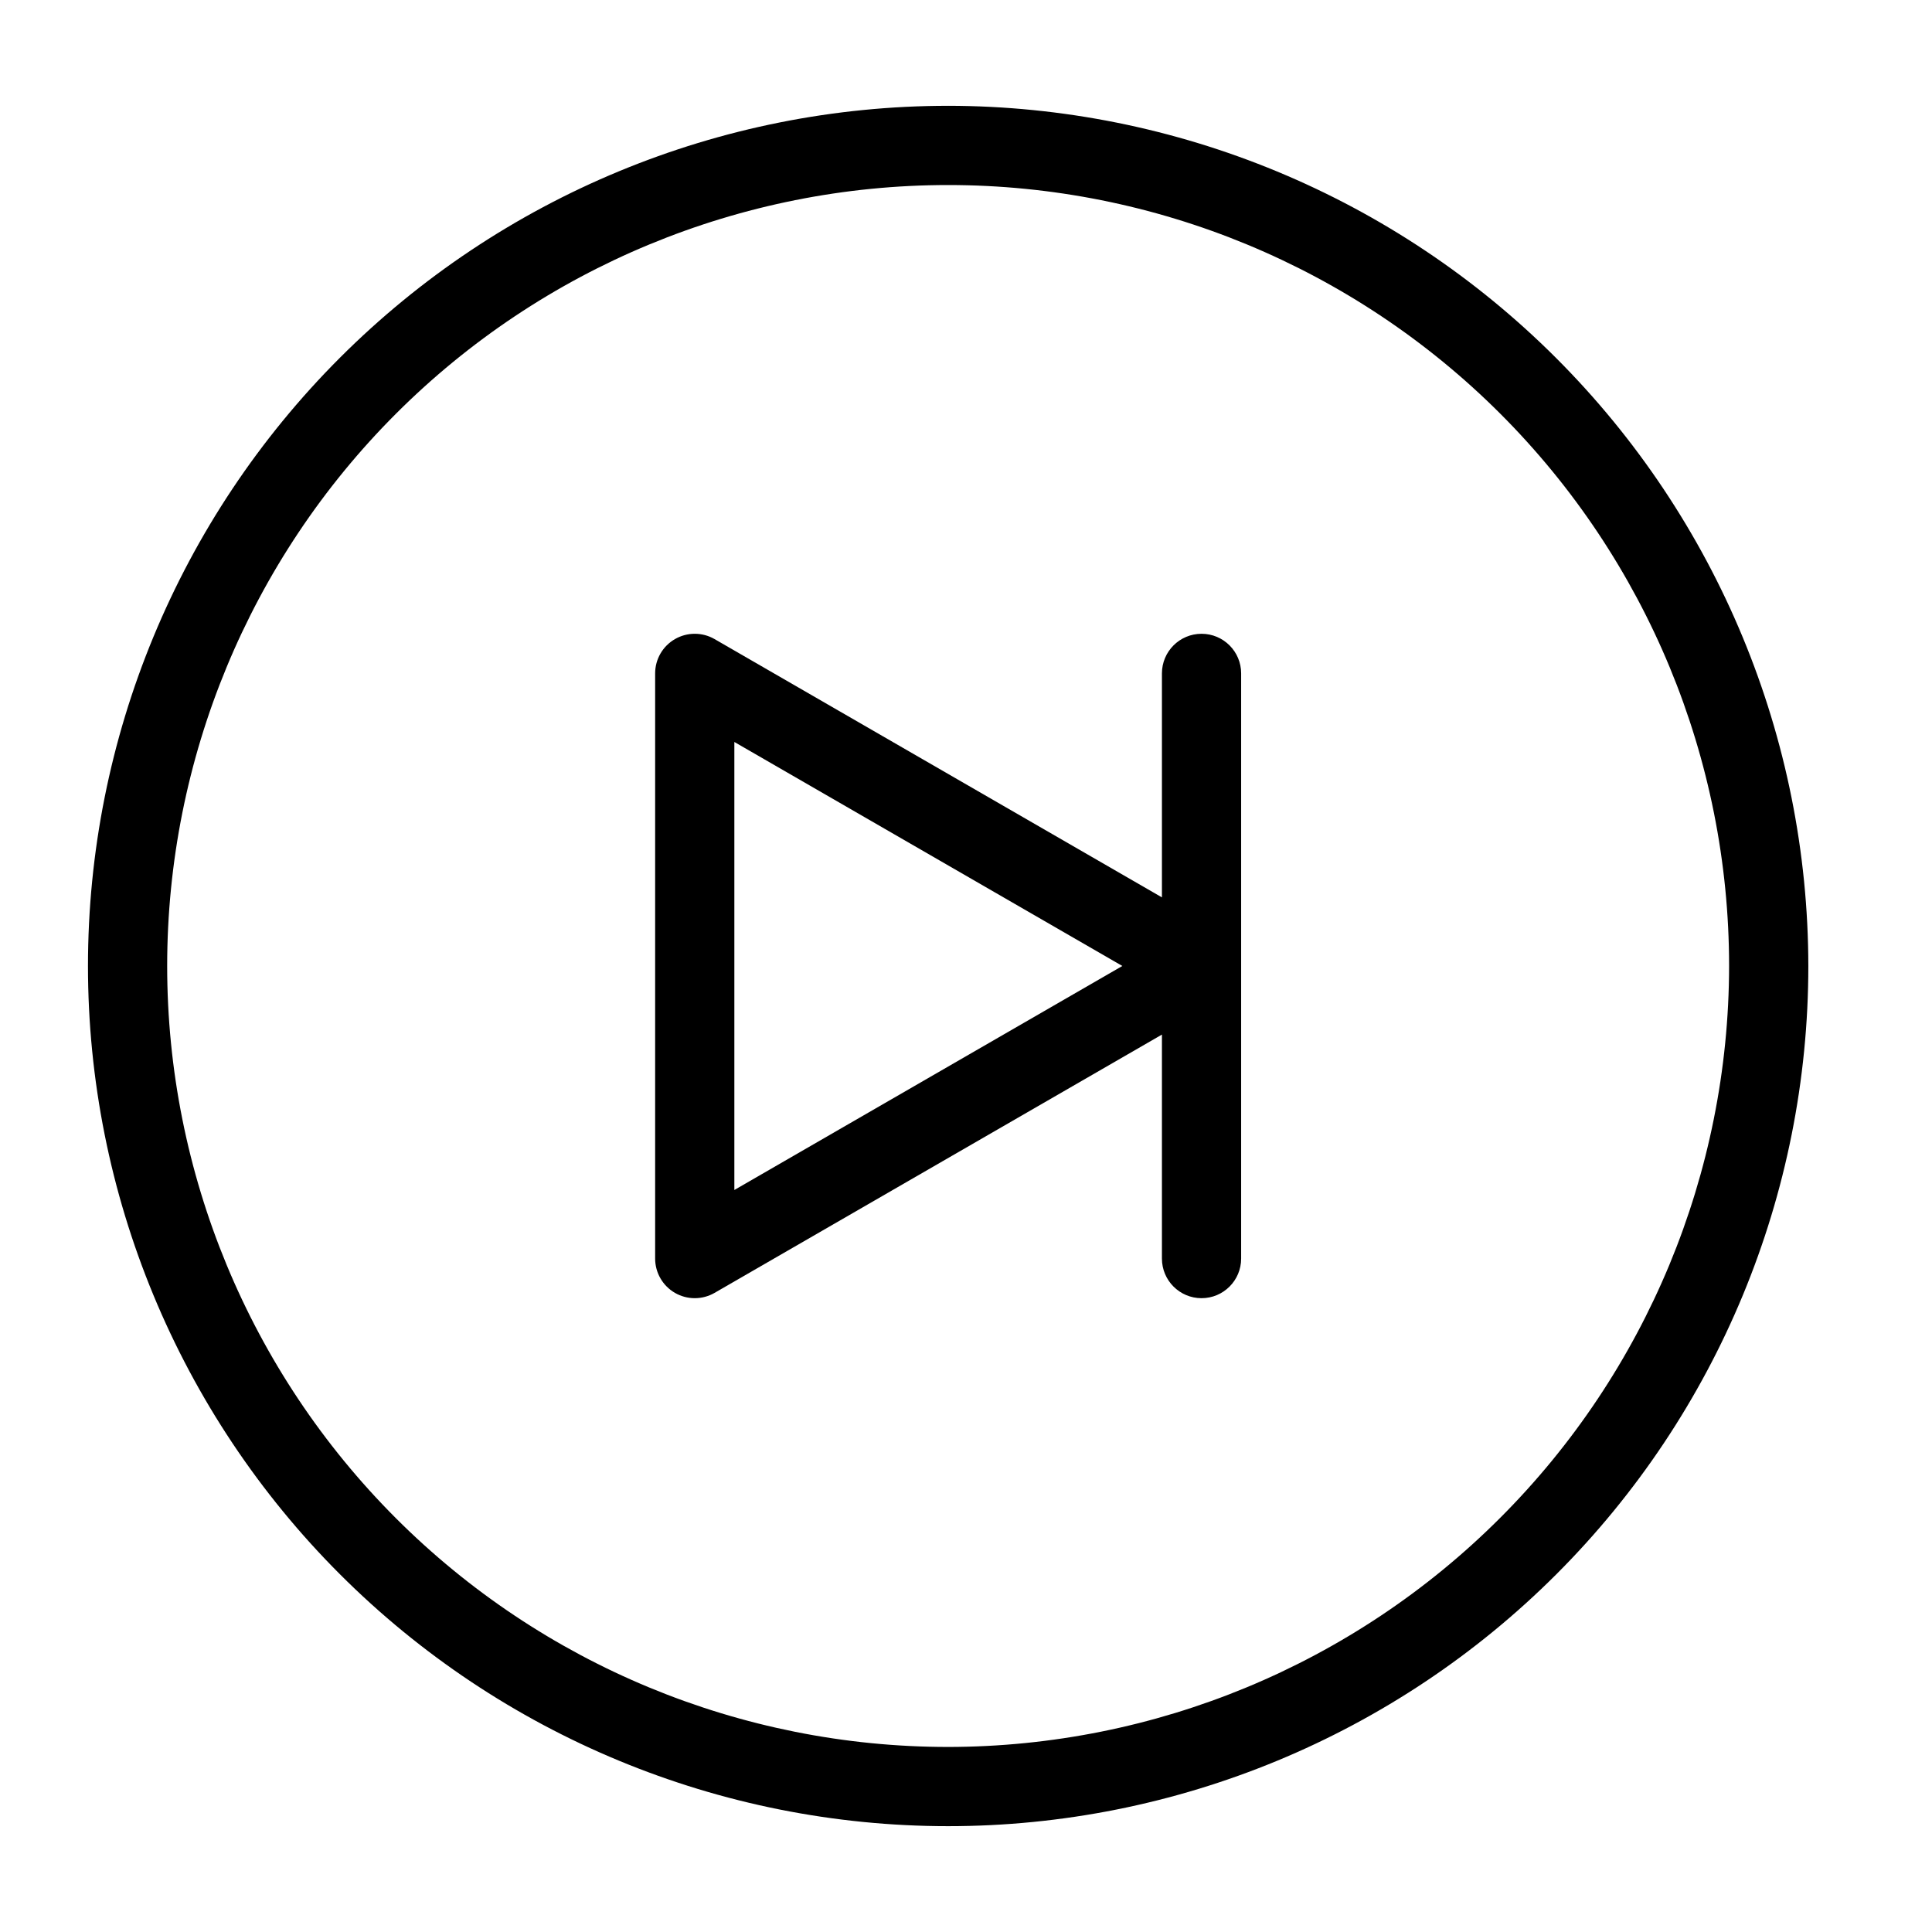
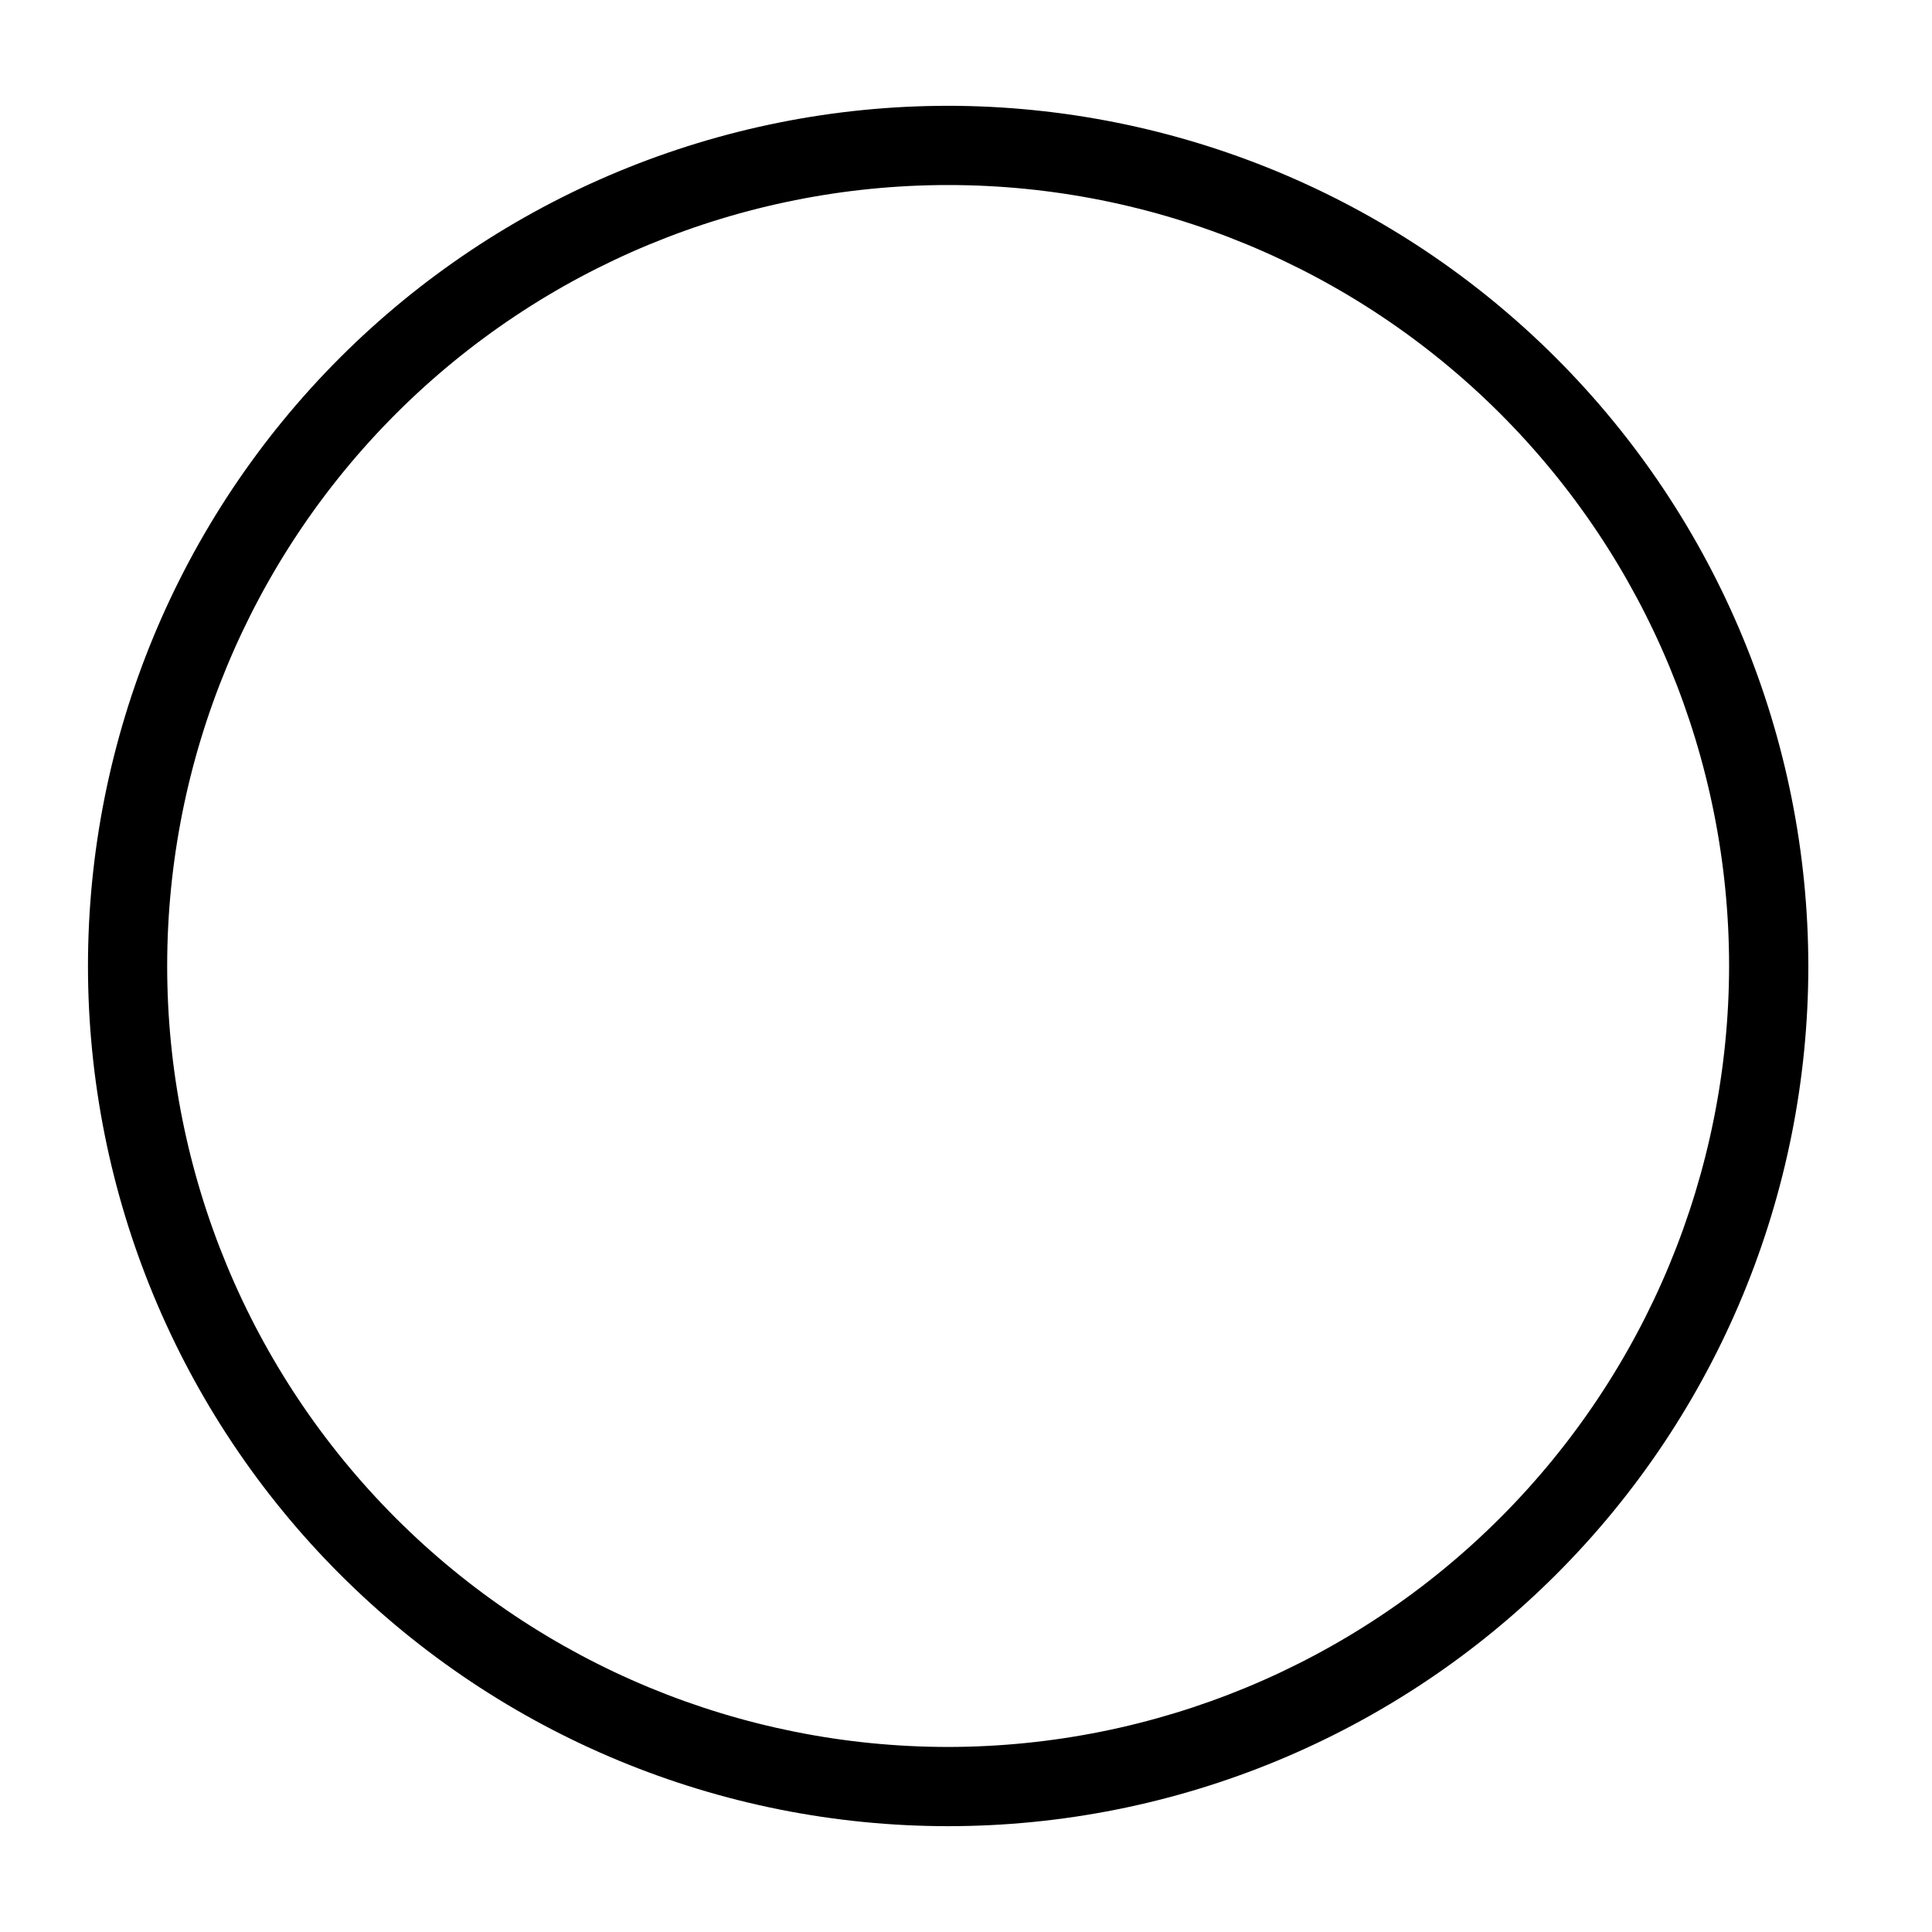
<svg xmlns="http://www.w3.org/2000/svg" fill="#000000" width="800px" height="800px" version="1.1" viewBox="144 144 512 512">
  <g>
    <path d="m395.27 172.04c-60.457 0-118.44 24.016-161.19 66.766s-66.766 100.73-66.766 161.19c0 60.457 24.016 118.44 66.766 161.19s100.73 66.766 161.19 66.766 118.44-24.016 161.19-66.766 66.766-100.73 66.766-161.19c-0.066-60.438-24.105-118.38-66.84-161.12-42.734-42.734-100.68-66.773-161.11-66.84zm0 434.92c-54.891 0-107.54-21.805-146.35-60.617s-60.617-91.457-60.617-146.34c0-54.891 21.805-107.54 60.617-146.35s91.457-60.617 146.35-60.617 107.53 21.805 146.34 60.617 60.617 91.457 60.617 146.35c-0.062 54.871-21.887 107.48-60.688 146.27-38.797 38.801-91.402 60.625-146.27 60.688z" />
-     <path d="m462.42 311.96c-5.797 0-10.496 4.699-10.496 10.496v59.359l-118.56-68.453c-3.246-1.875-7.25-1.871-10.496 0.004-3.25 1.875-5.25 5.34-5.25 9.09v155.08c0.004 3.75 2.004 7.215 5.25 9.09 3.246 1.875 7.246 1.875 10.496 0.004l118.56-68.453v59.359c0 5.797 4.699 10.496 10.496 10.496s10.496-4.699 10.496-10.496v-155.08c0-5.797-4.699-10.496-10.496-10.496zm-123.81 147.4v-118.73l102.82 59.363z" />
  </g>
</svg>